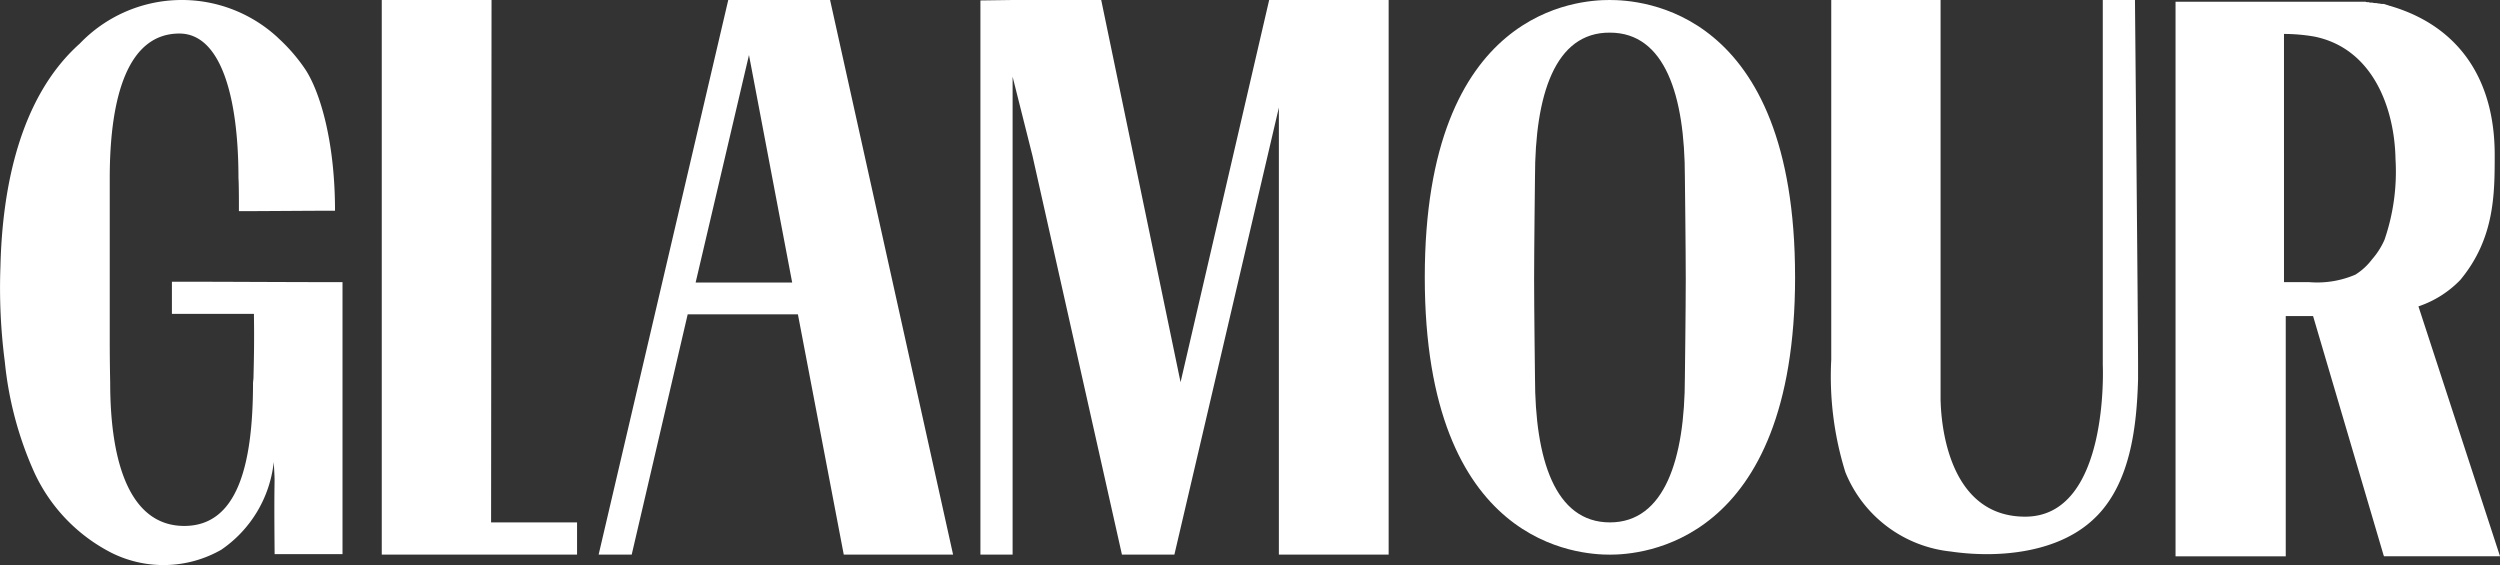
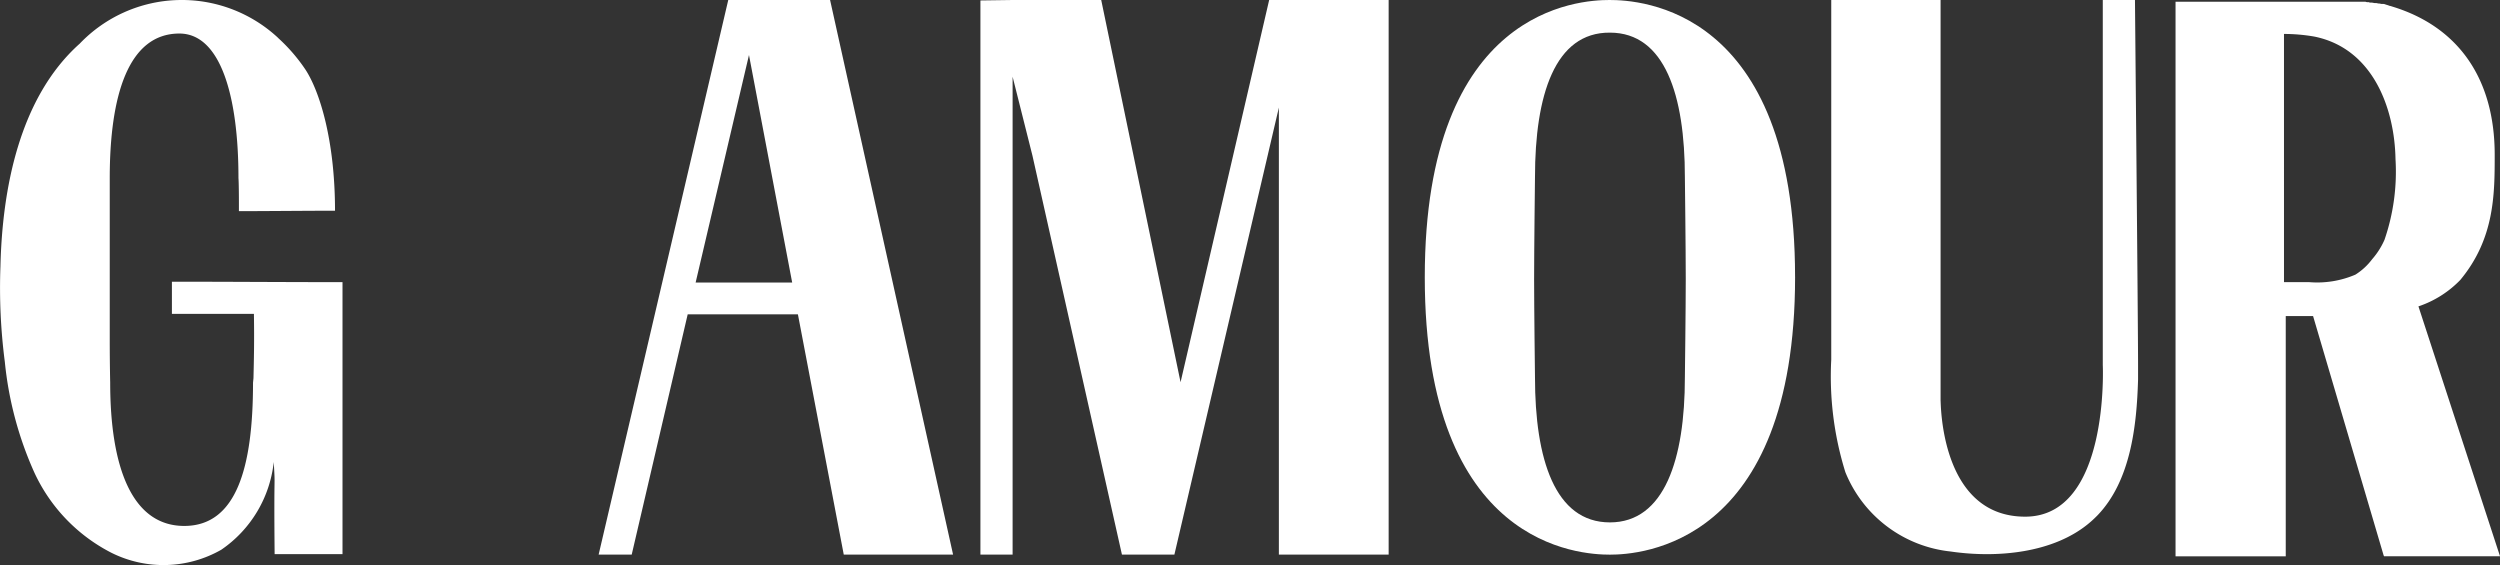
<svg xmlns="http://www.w3.org/2000/svg" viewBox="0 0 150.441 34" height="34" width="150.441">
  <rect x="0" y="0" width="150.441" height="34" fill="#333333" stroke="none" />
  <g transform="translate(-0.202)" id="glamour">
-     <path fill="#fff" transform="translate(-63.625 0)" d="M98.552,31.436H93.379L93.406,0H86.8V33.373H98.552Z" data-name="Path 265" id="Path_265" />
    <g transform="translate(36.226 0)" data-name="Group 332" id="Group_332">
      <path fill="#fff" transform="translate(-136)" d="M143.8,0,136,33.373h1.99l3.369-14.458h6.632l2.759,14.458h6.579L149.927,0H143.8m-1.963,17,3.21-13.689L147.646,17Z" data-name="Path 266" id="Path_266" />
    </g>
    <path fill="#fff" transform="translate(-163.4 0)" d="M239.976,0l-5.332,23L229.869,0h-5.332L222.6.027V33.373h1.937V4.616l1.194,4.749,5.385,24.008h3.157l6.287-26.9v26.9h6.606V0h-7.189" data-name="Path 267" id="Path_267" />
    <path fill="#fff" transform="translate(-237.46 0)" d="M330.032,10.664s-.053,4.377-.053,6.128.053,5.916.053,5.916c0,4.908,1.194,8.728,4.51,8.728,3.29,0,4.51-3.82,4.51-8.728,0,0,.053-4.165.053-5.916s-.053-6.128-.053-6.128c0-4.908-1.194-8.7-4.51-8.7-3.316-.027-4.51,3.767-4.51,8.7m15.652,6c0,16.182-9.364,16.713-11.142,16.713S323.4,32.9,323.4,16.686,332.738,0,334.515,0c1.8,0,11.168.451,11.168,16.66" data-name="Path 268" id="Path_268" />
    <path fill="#fff" transform="translate(-305.201)" d="M427.272,31.091c5.093,0,4.669-9.126,4.669-9.126V0h1.937c0,.186.186,19.472.186,21.965v.875c-.08,2.812-.451,6.1-2.441,8.171-.133.133-.265.265-.424.4-2.2,1.91-5.7,2.175-8.409,1.777a7.707,7.707,0,0,1-6.34-4.775,19.37,19.37,0,0,1-.849-6.765V0h6.579V24.114C422.206,24.114,422.1,31.091,427.272,31.091Z" data-name="Path 269" id="Path_269" />
    <path fill="#fff" transform="translate(-362.582 -0.294)" d="M508.317,18.731a6.284,6.284,0,0,0,2.52-1.592c2.069-2.494,2.069-5.173,2.069-7.534,0-4.563-2.175-7.693-6.155-8.913a1.692,1.692,0,0,0-.186-.053c-.027,0-.027,0-.053-.027h-.027c-.053-.027-.106-.027-.159-.053h0a.393.393,0,0,0-.186-.027h-.027c-.053,0-.106-.027-.186-.027h0c-.053,0-.106-.027-.186-.027h-.053c-.053,0-.133-.027-.186-.027h-.026a.336.336,0,0,1-.159-.027h-.027A.337.337,0,0,1,505.134.4H493.7V33.773h6.632V19.315h1.645l4.245,14.4.027.053h6.977Zm-6.579-1.459h-1.512V2.337a10.665,10.665,0,0,1,1.83.159c3.528.716,4.828,4.324,4.881,7.375a12.593,12.593,0,0,1-.663,4.855,4.57,4.57,0,0,1-.743,1.167,3.726,3.726,0,0,1-1.008.928,5.829,5.829,0,0,1-2.785.451" data-name="Path 270" id="Path_270" />
    <path fill="#fff" transform="translate(0 0)" d="M18.585,4.191c.849,1.3,1.777,4.245,1.777,8.489-1.618,0-4.377.027-5.783.027v-.371c0-1.353-.027-1.618-.027-1.618,0-4.961-1.088-8.7-3.555-8.7-3.077,0-4.191,3.74-4.191,8.7V20.48c0,1.379.027,2.547.027,2.547,0,5.067,1.3,8.622,4.457,8.622s4.138-3.555,4.138-8.622l.027-.265c.027-1.167.053-2.122.027-3.873H10.547V16.952c3.422,0,6.844.027,10.266.027V33.346H16.728c-.053-5.544.053-3.687-.053-5.544a7.338,7.338,0,0,1-3.157,5.279,7.015,7.015,0,0,1-6.606.186A10.244,10.244,0,0,1,2.27,28.438,21.341,21.341,0,0,1,.493,21.78a34.551,34.551,0,0,1-.265-5.73C.334,11.434,1.342,5.889,5,2.626a8.5,8.5,0,0,1,11.911-.371l.053.053A10.372,10.372,0,0,1,18.585,4.191Z" data-name="Path 271" id="Path_271" />
  </g>
</svg>